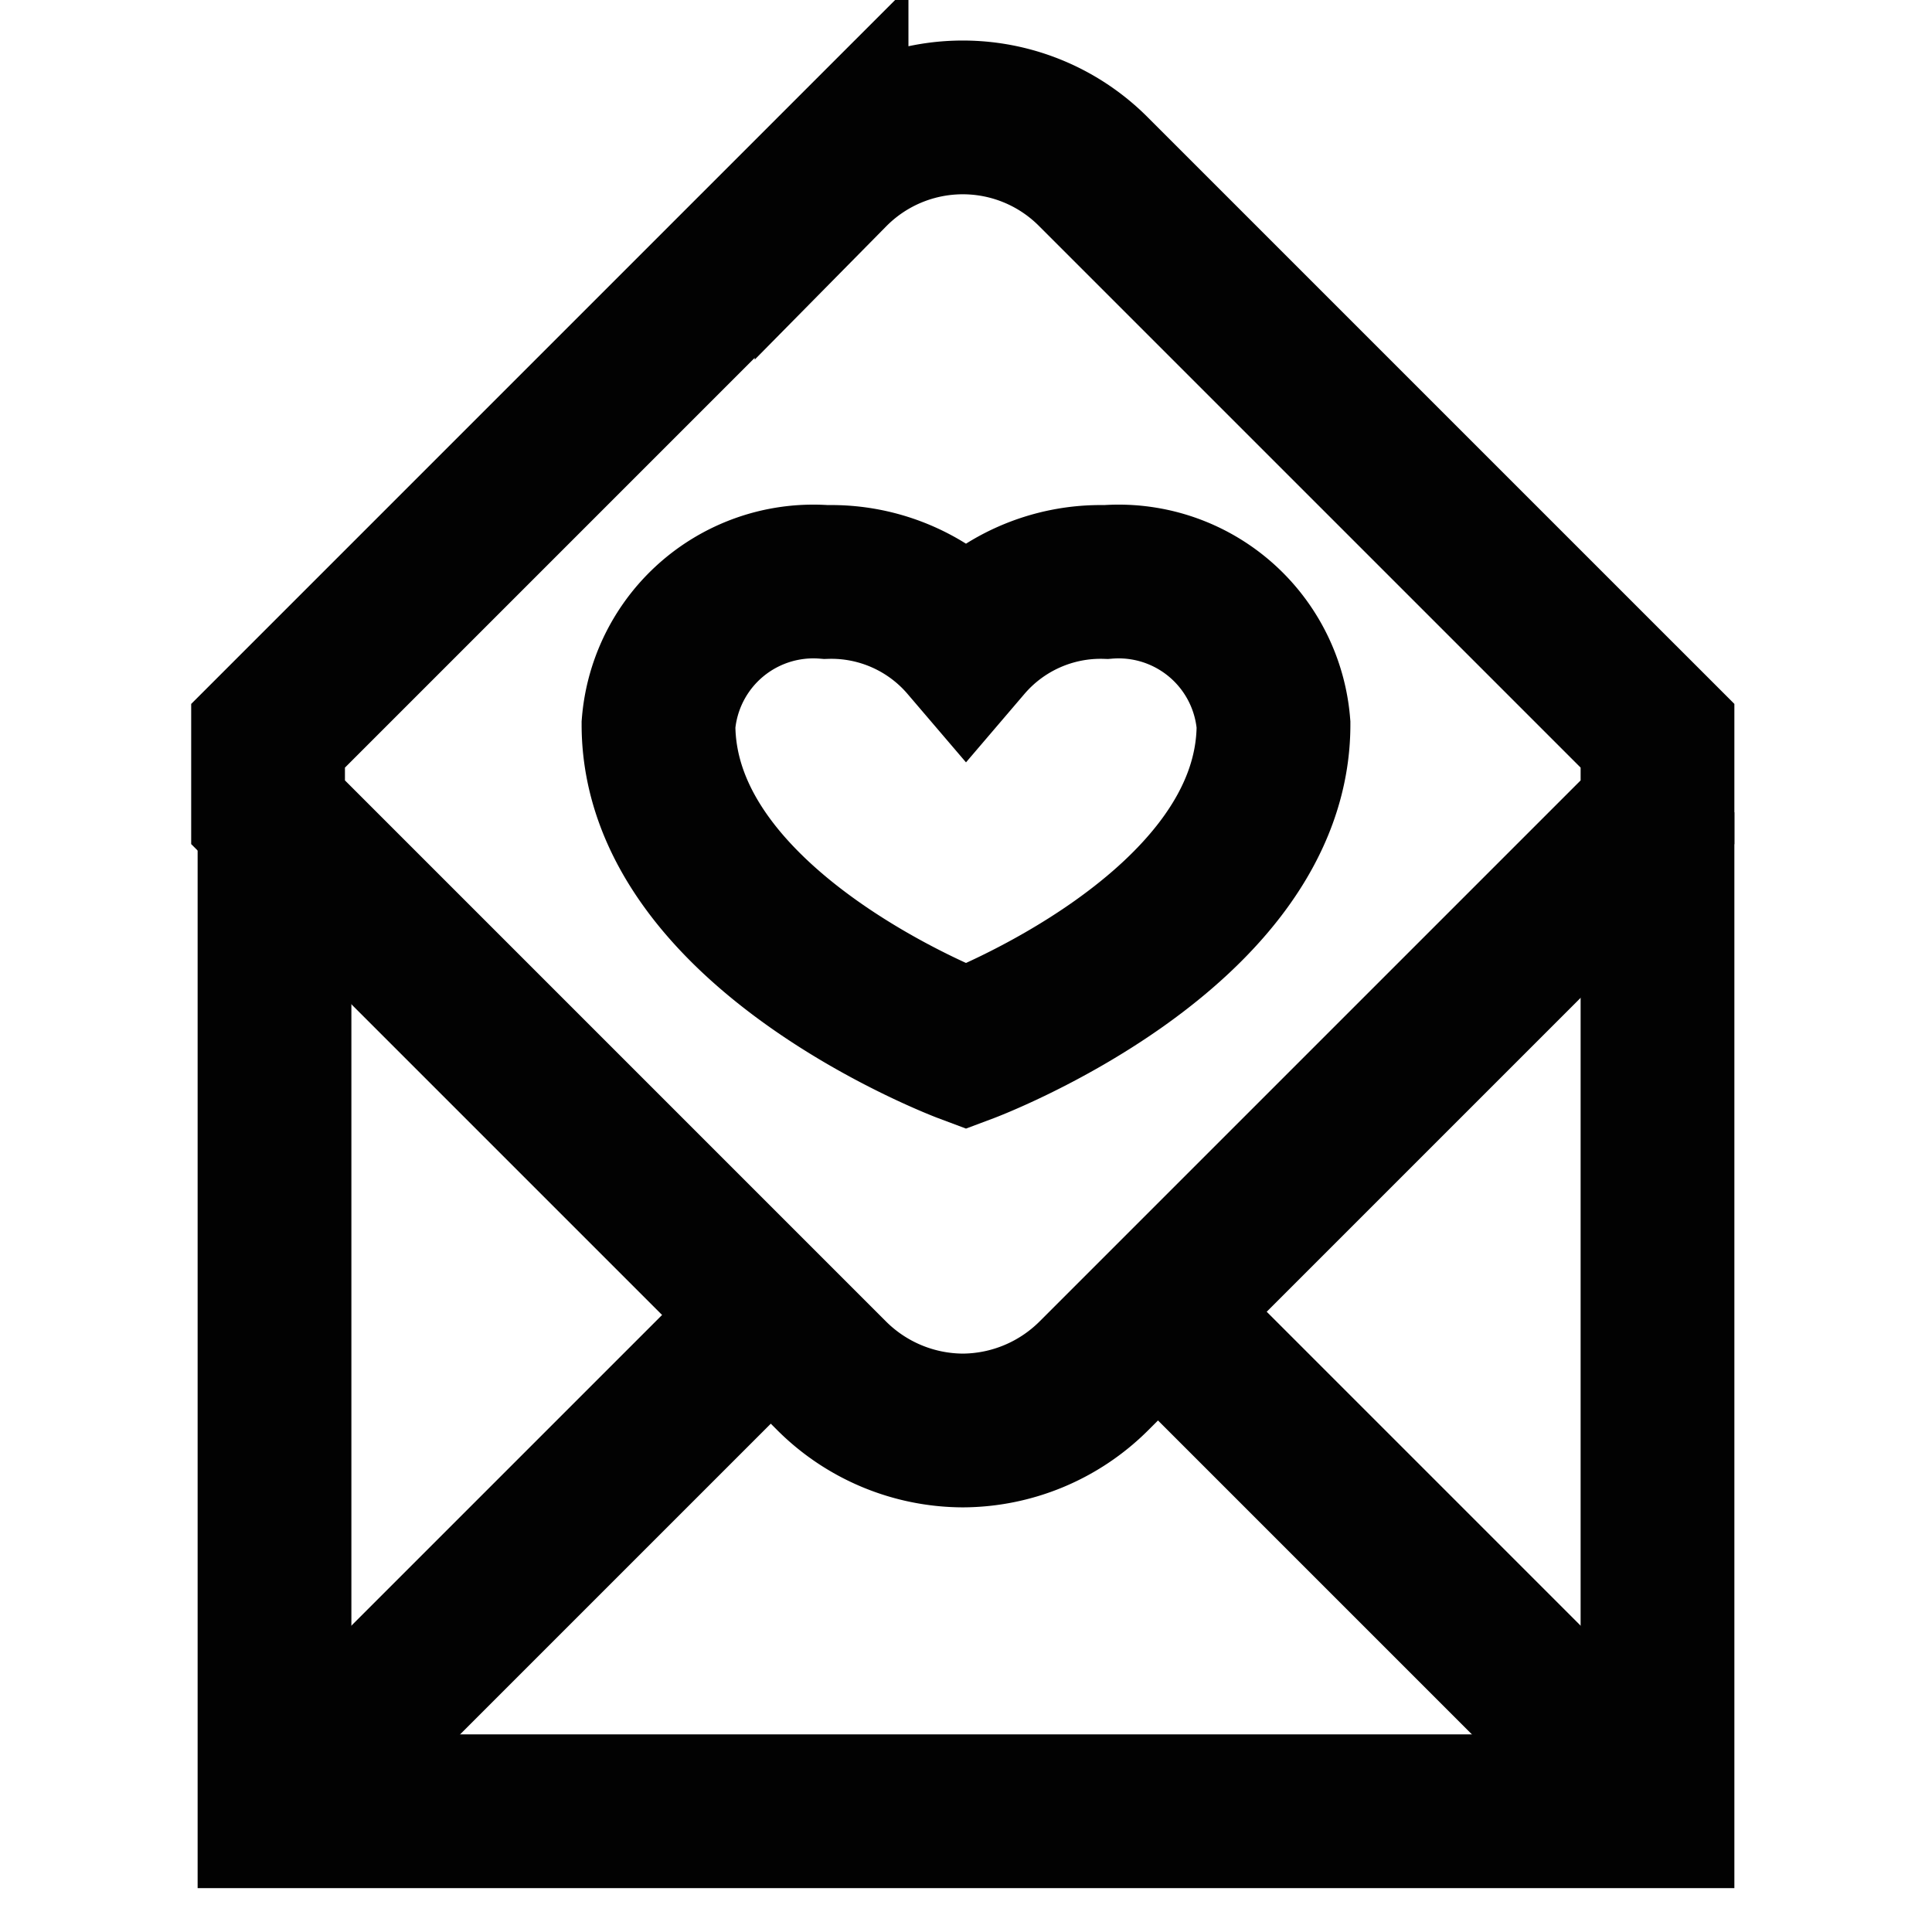
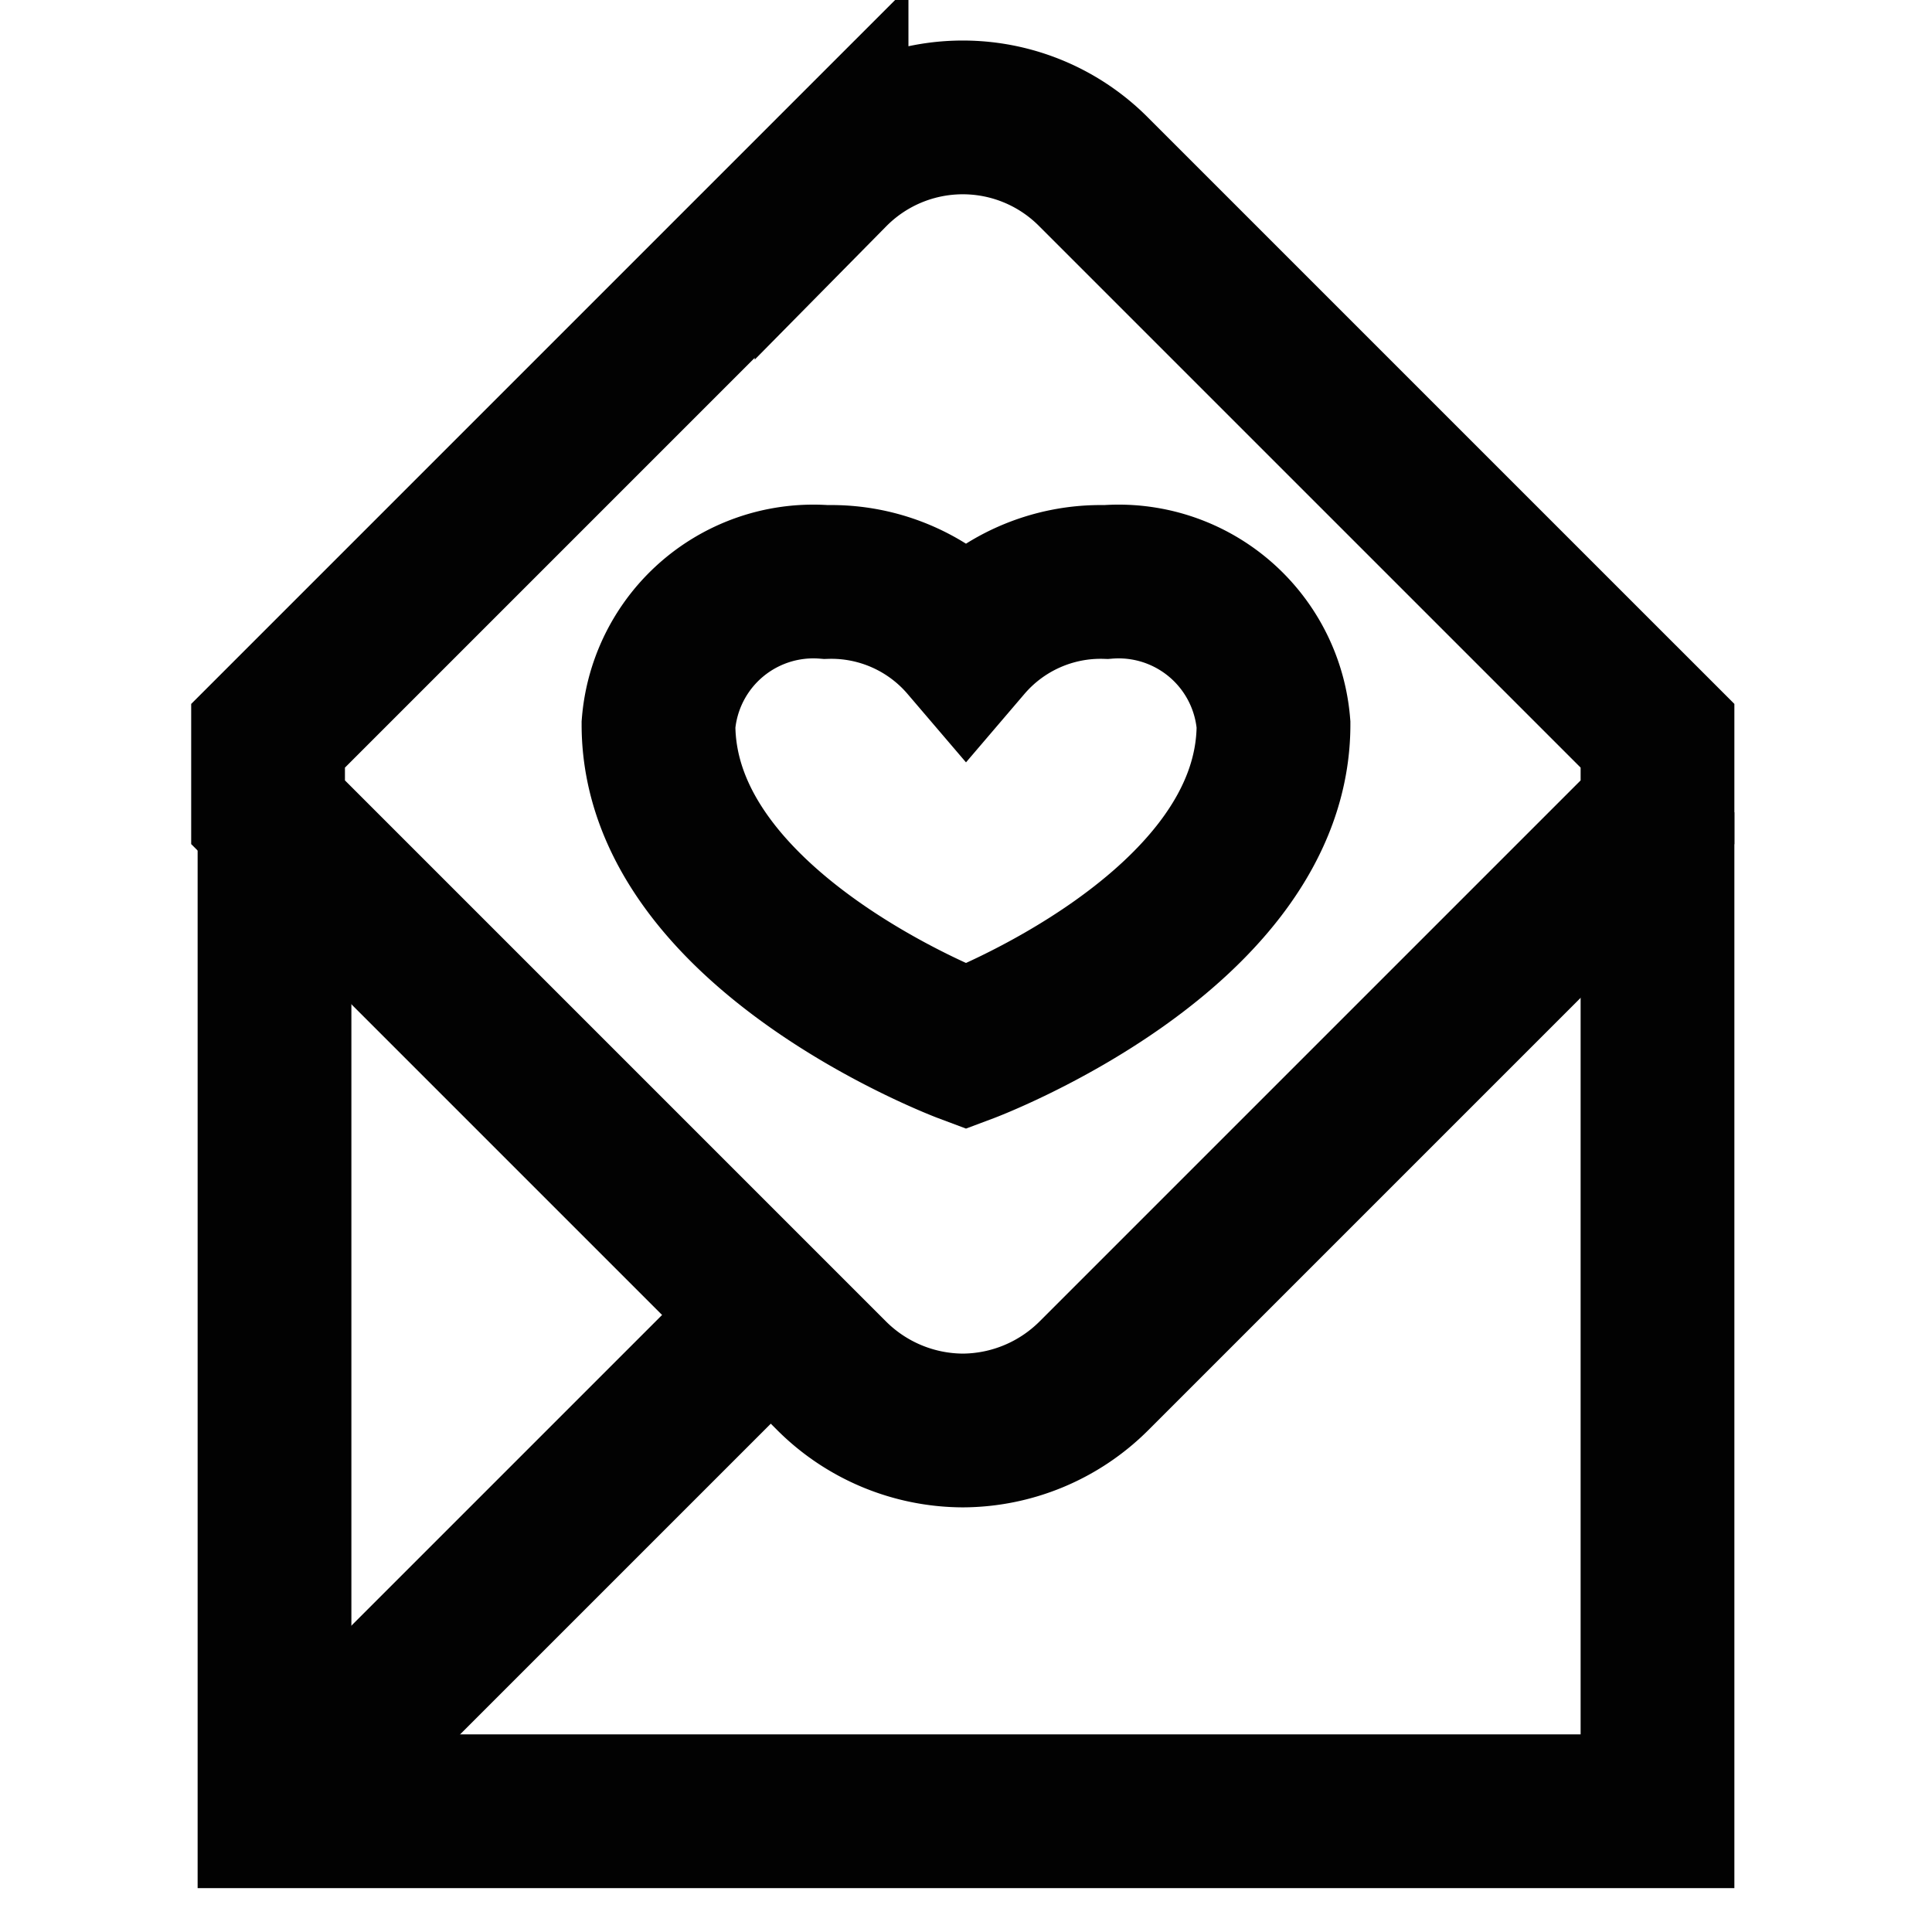
<svg xmlns="http://www.w3.org/2000/svg" width="800px" height="800px" viewBox="0 0 24 24" id="Layer_1" data-name="Layer 1">
  <defs>
    <style>.cls-1{fill:none;stroke:#020202;stroke-miterlimit:10;stroke-width:1.91px;}</style>
  </defs>
  <path class="cls-1" d="M13.74,7.23A2.2,2.2,0,0,0,12,8a2.2,2.2,0,0,0-1.74-.77A1.93,1.93,0,0,0,8.18,9c0,2.57,3.82,4,3.82,4s3.82-1.43,3.82-4A1.93,1.93,0,0,0,13.74,7.23Z" />
  <polyline class="cls-1" points="20.59 10.09 20.59 22.5 3.41 22.5 3.41 10.09" />
  <path class="cls-1" d="M20.59,9.14v.95l-7,7a2.32,2.32,0,0,1-1.63.68h0a2.32,2.32,0,0,1-1.63-.68l-7-7V9.14l7-7a2.29,2.29,0,0,1,3.26,0Z" />
-   <line class="cls-1" x1="20.59" y1="22.5" x2="14.39" y2="16.3" />
  <line class="cls-1" x1="9.61" y1="16.3" x2="3.41" y2="22.5" />
</svg>